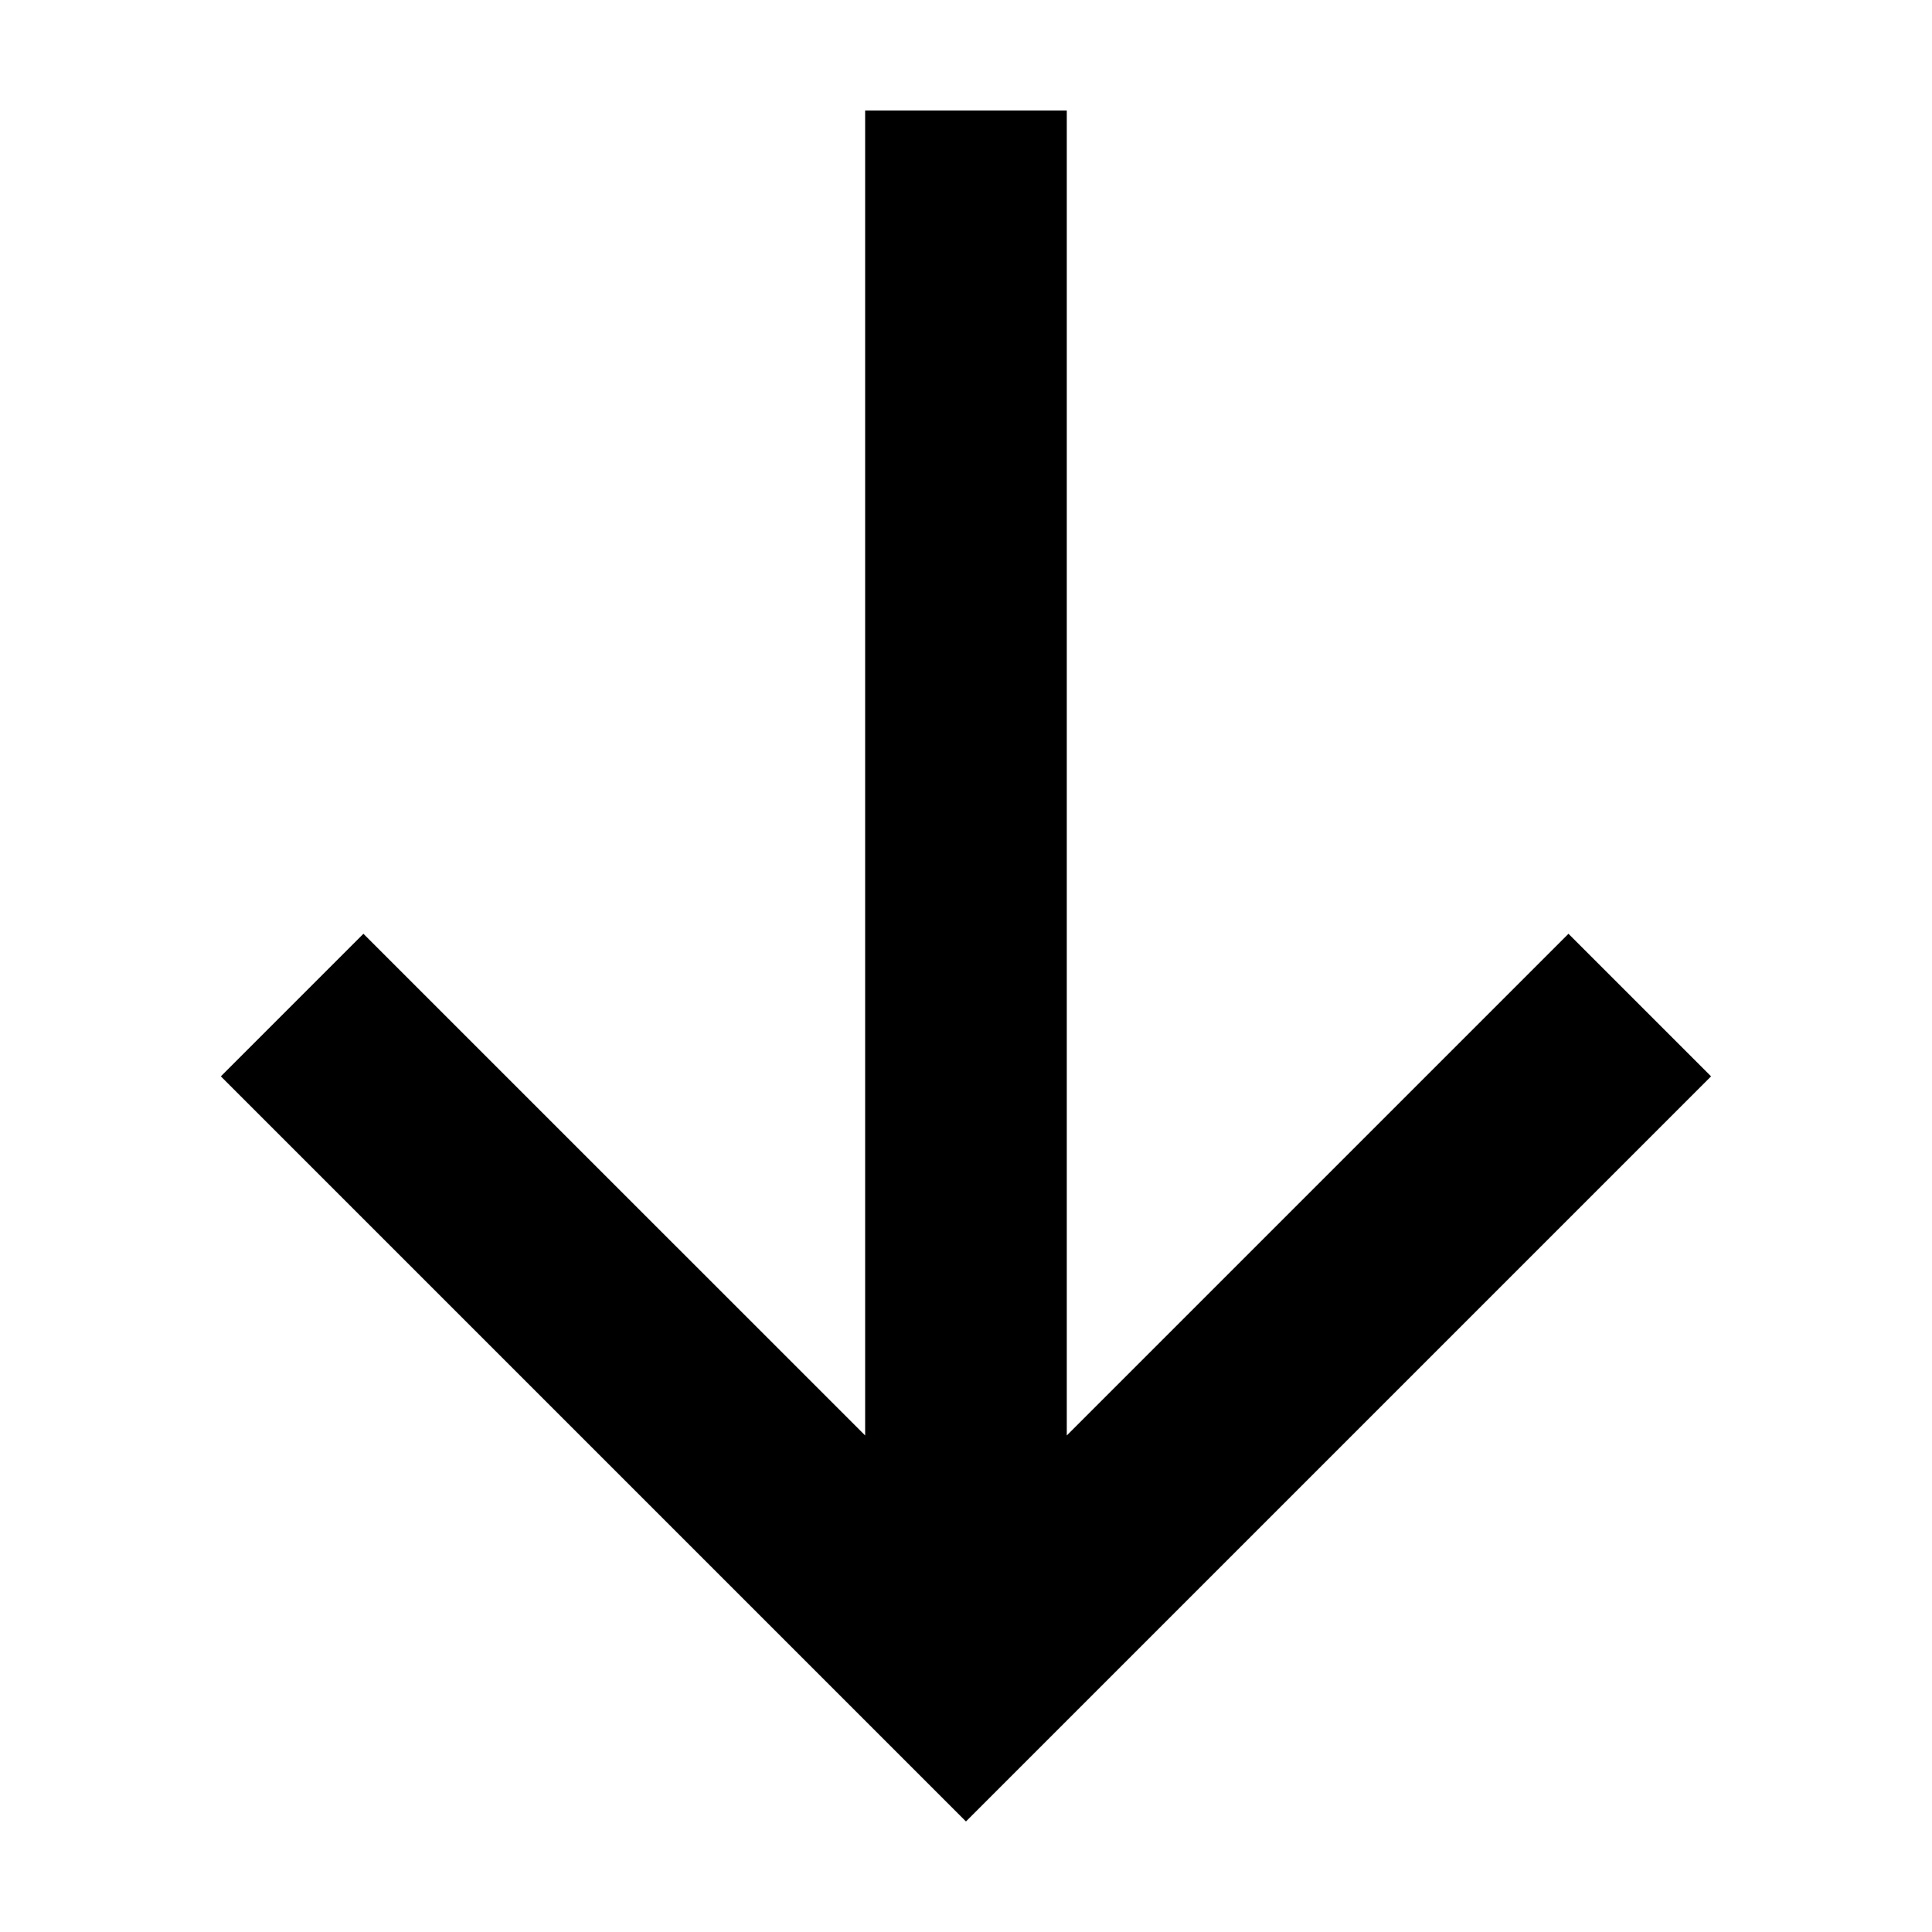
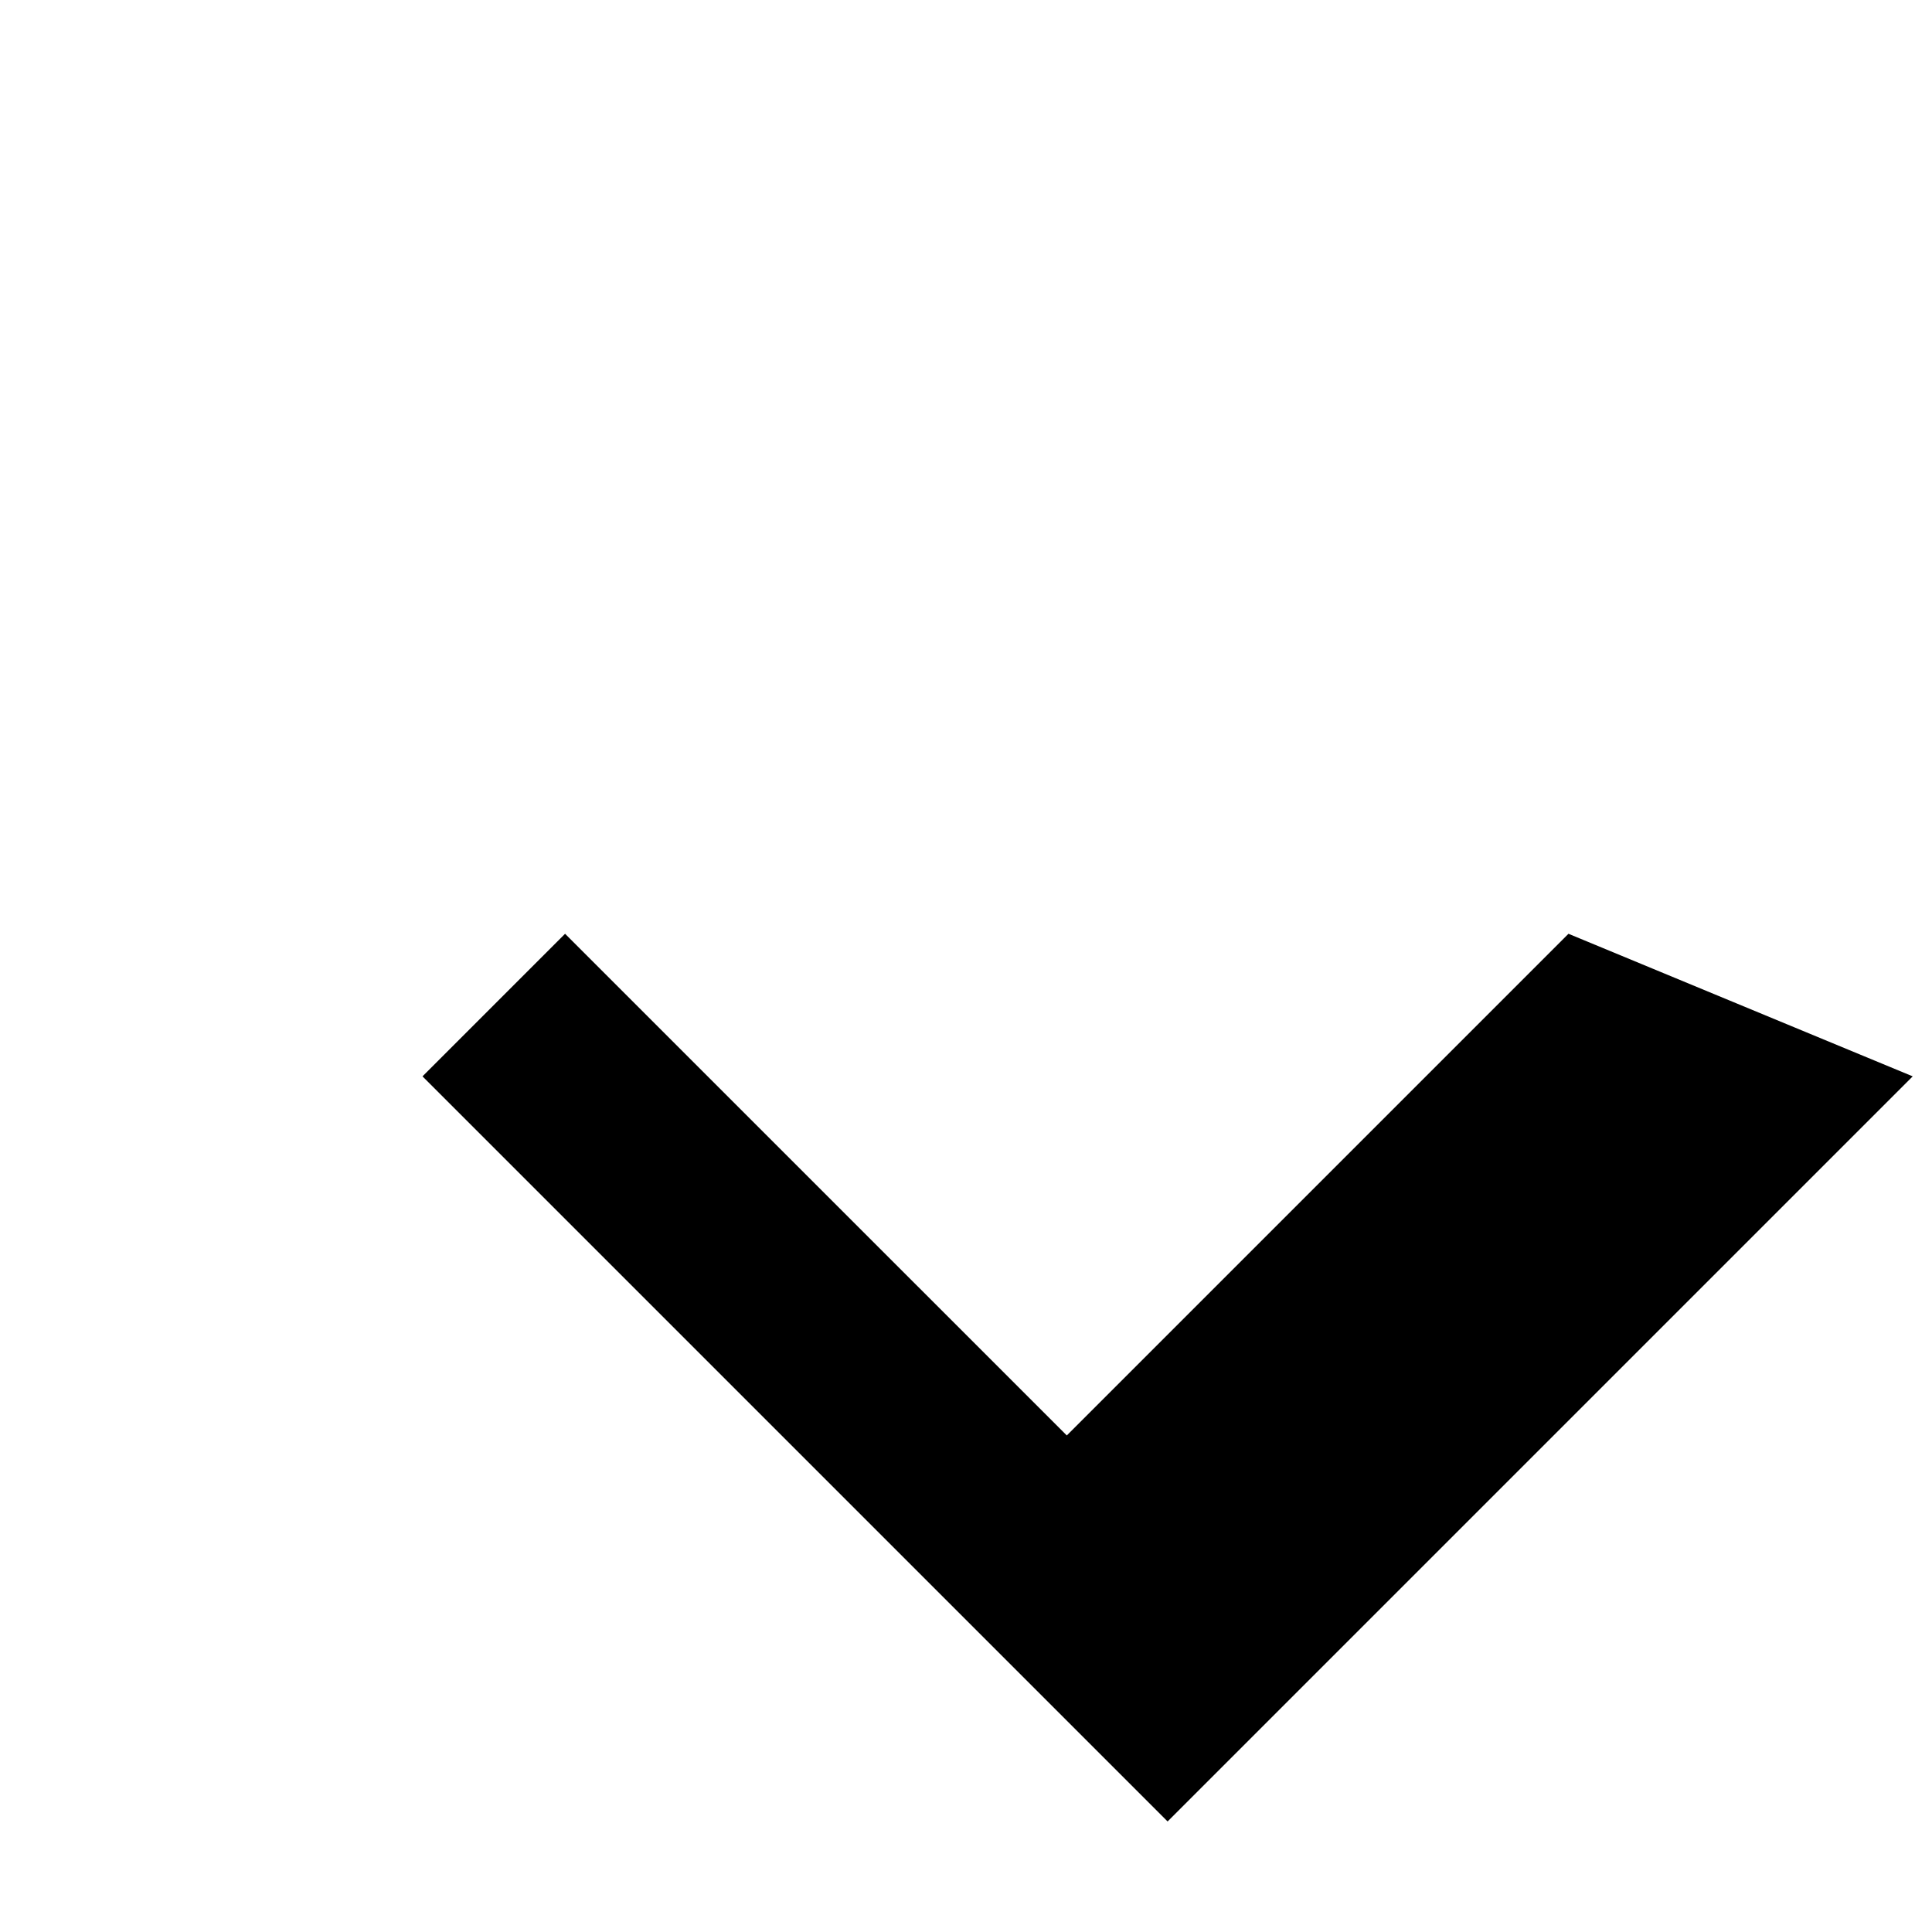
<svg xmlns="http://www.w3.org/2000/svg" fill="#000000" width="800px" height="800px" version="1.1" viewBox="144 144 512 512">
-   <path d="m559.66 391.46-132.95 132.95v-351.12h-53.438v351.12l-132.96-132.95-37.781 37.785 197.46 197.46 197.46-197.46z" />
+   <path d="m559.66 391.46-132.95 132.95v-351.12v351.12l-132.96-132.95-37.781 37.785 197.46 197.46 197.46-197.46z" />
</svg>